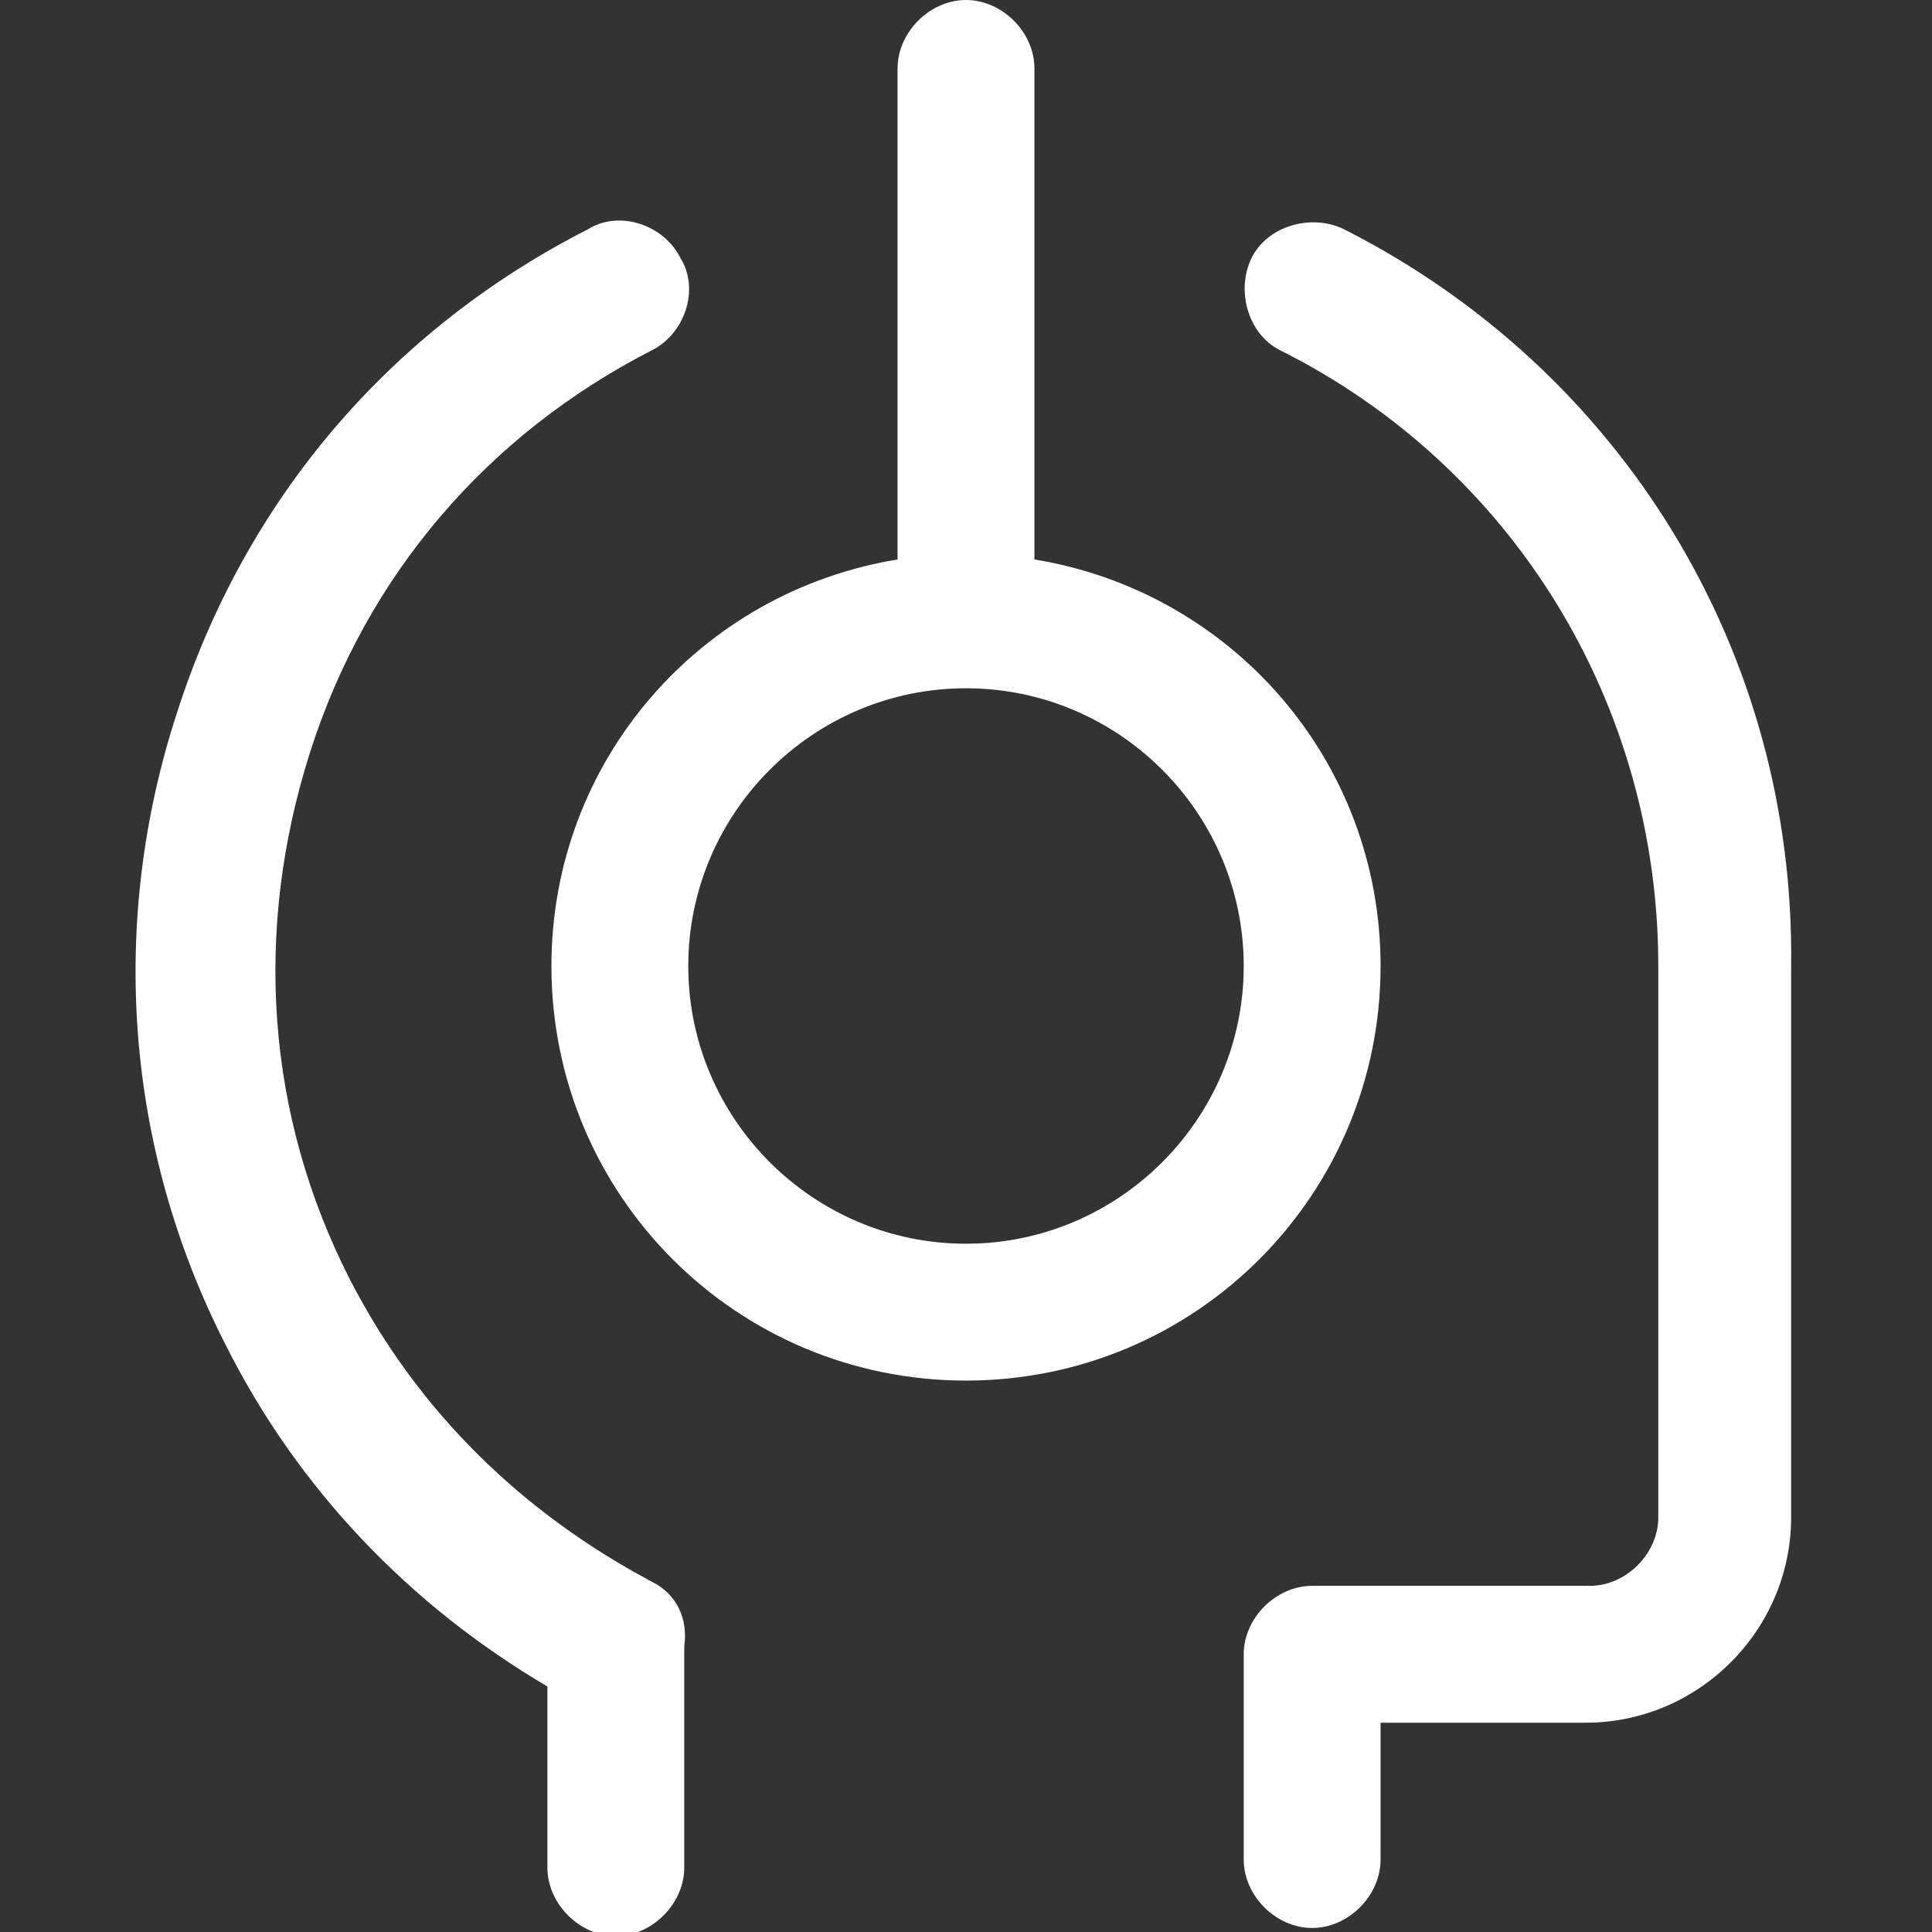
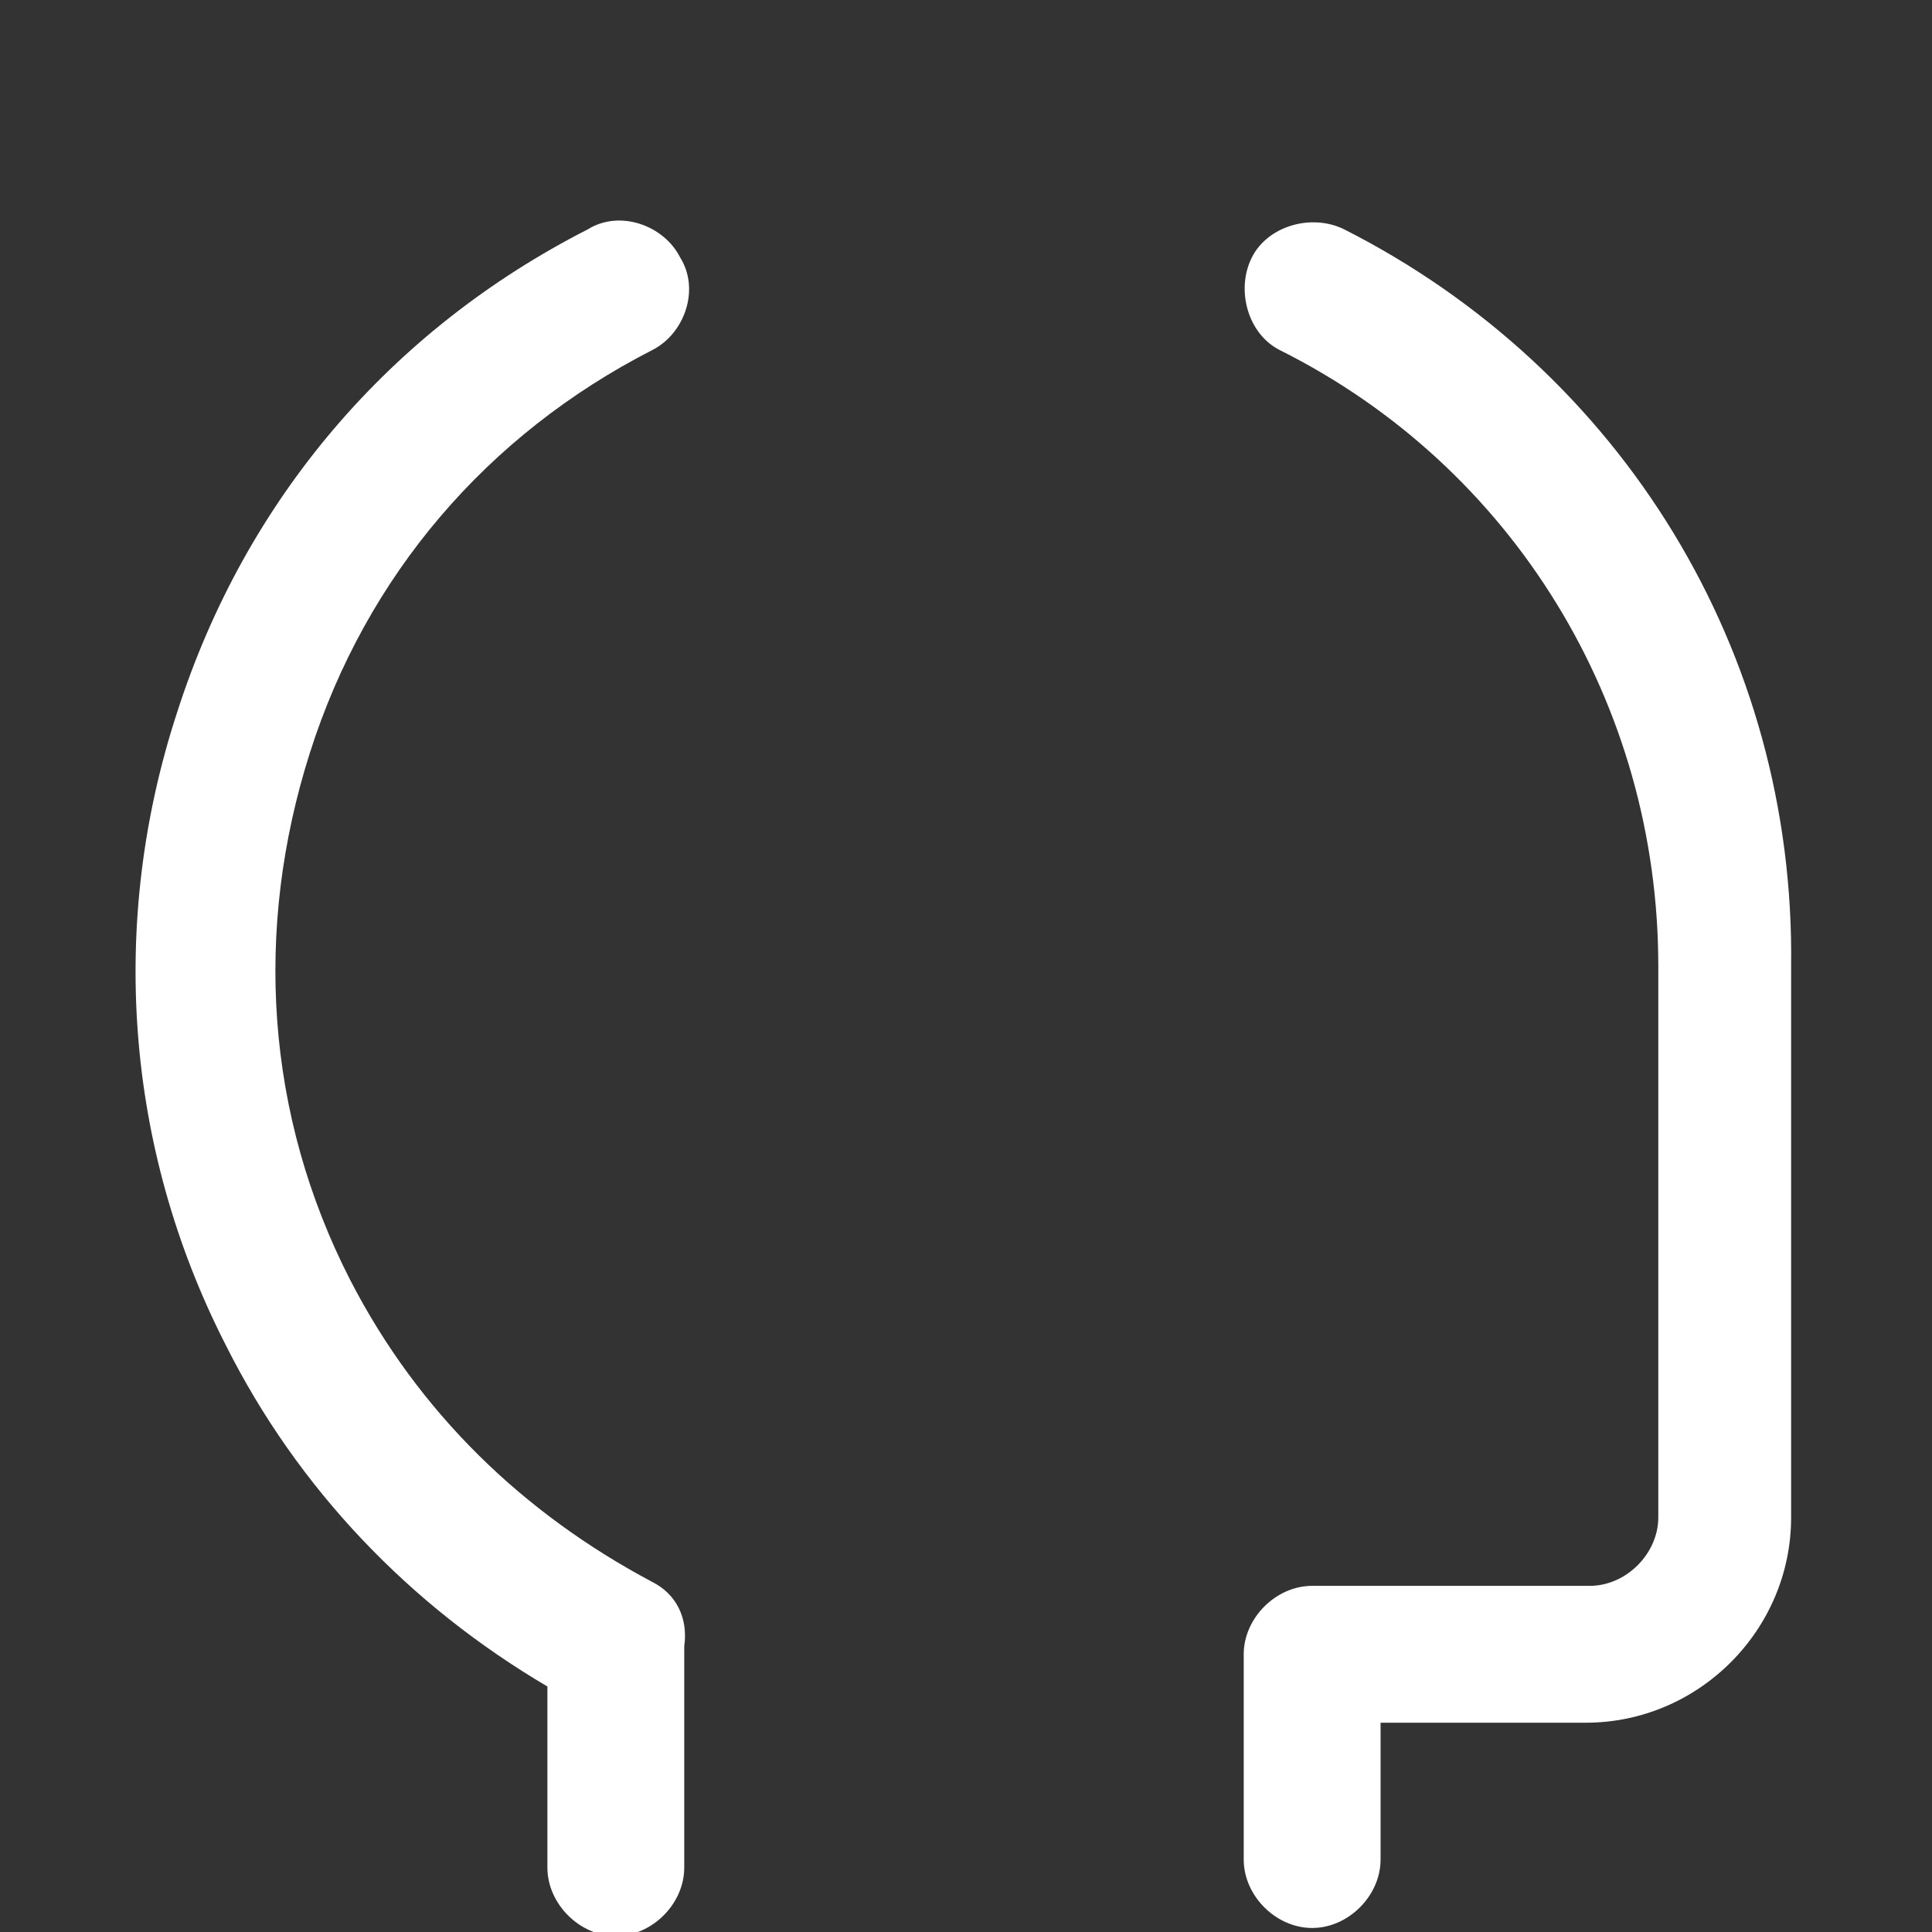
<svg xmlns="http://www.w3.org/2000/svg" viewBox="0 0 48 48">
  <rect x="0" y="0" width="48" height="48" fill="#333333" stroke="none" />
  <g fill="#2870ed">
-     <path d="M34.3 24c0-5.1-3.7-9.3-8.6-10.1V1.7C25.7.8 24.9 0 24 0s-1.7.8-1.7 1.7v12.2c-4.9.8-8.6 5-8.6 10.1 0 5.7 4.6 10.3 10.3 10.3 5.7 0 10.3-4.6 10.3-10.3zM24 30.9c-3.8 0-6.9-3.1-6.9-6.9 0-3.8 3.1-6.9 6.9-6.9 3.8 0 6.9 3.1 6.9 6.9 0 3.8-3.1 6.9-6.9 6.9z" style="fill: #ffffff;" />
    <path d="M33.4 5.7c-.8-.4-1.9-.1-2.3.7-.4.8-.1 1.9.7 2.3 5.8 2.9 9.4 8.8 9.4 15.3v13.7c0 .9-.8 1.7-1.7 1.7h-6.9c-.9 0-1.7.8-1.7 1.7v5.1c0 .9.8 1.7 1.7 1.7.9 0 1.7-.8 1.7-1.7v-3.4h5.1c2.8 0 5.1-2.3 5.1-5.1V24c.1-7.8-4.2-14.8-11.1-18.3zM16.2 39.3c-3.2-1.7-5.8-4.2-7.5-7.5-2.1-4.1-2.4-8.7-1-13.1s4.4-7.9 8.5-10c.8-.4 1.2-1.5.7-2.3-.4-.8-1.5-1.2-2.3-.7-4.9 2.5-8.5 6.7-10.2 12-1.7 5.2-1.3 10.8 1.2 15.7 1.8 3.6 4.6 6.5 8 8.5v4.5c0 .9.8 1.7 1.7 1.7s1.7-.8 1.7-1.7v-5.5c.1-.7-.2-1.3-.8-1.6z" style="fill: #ffffff;" />
  </g>
</svg>